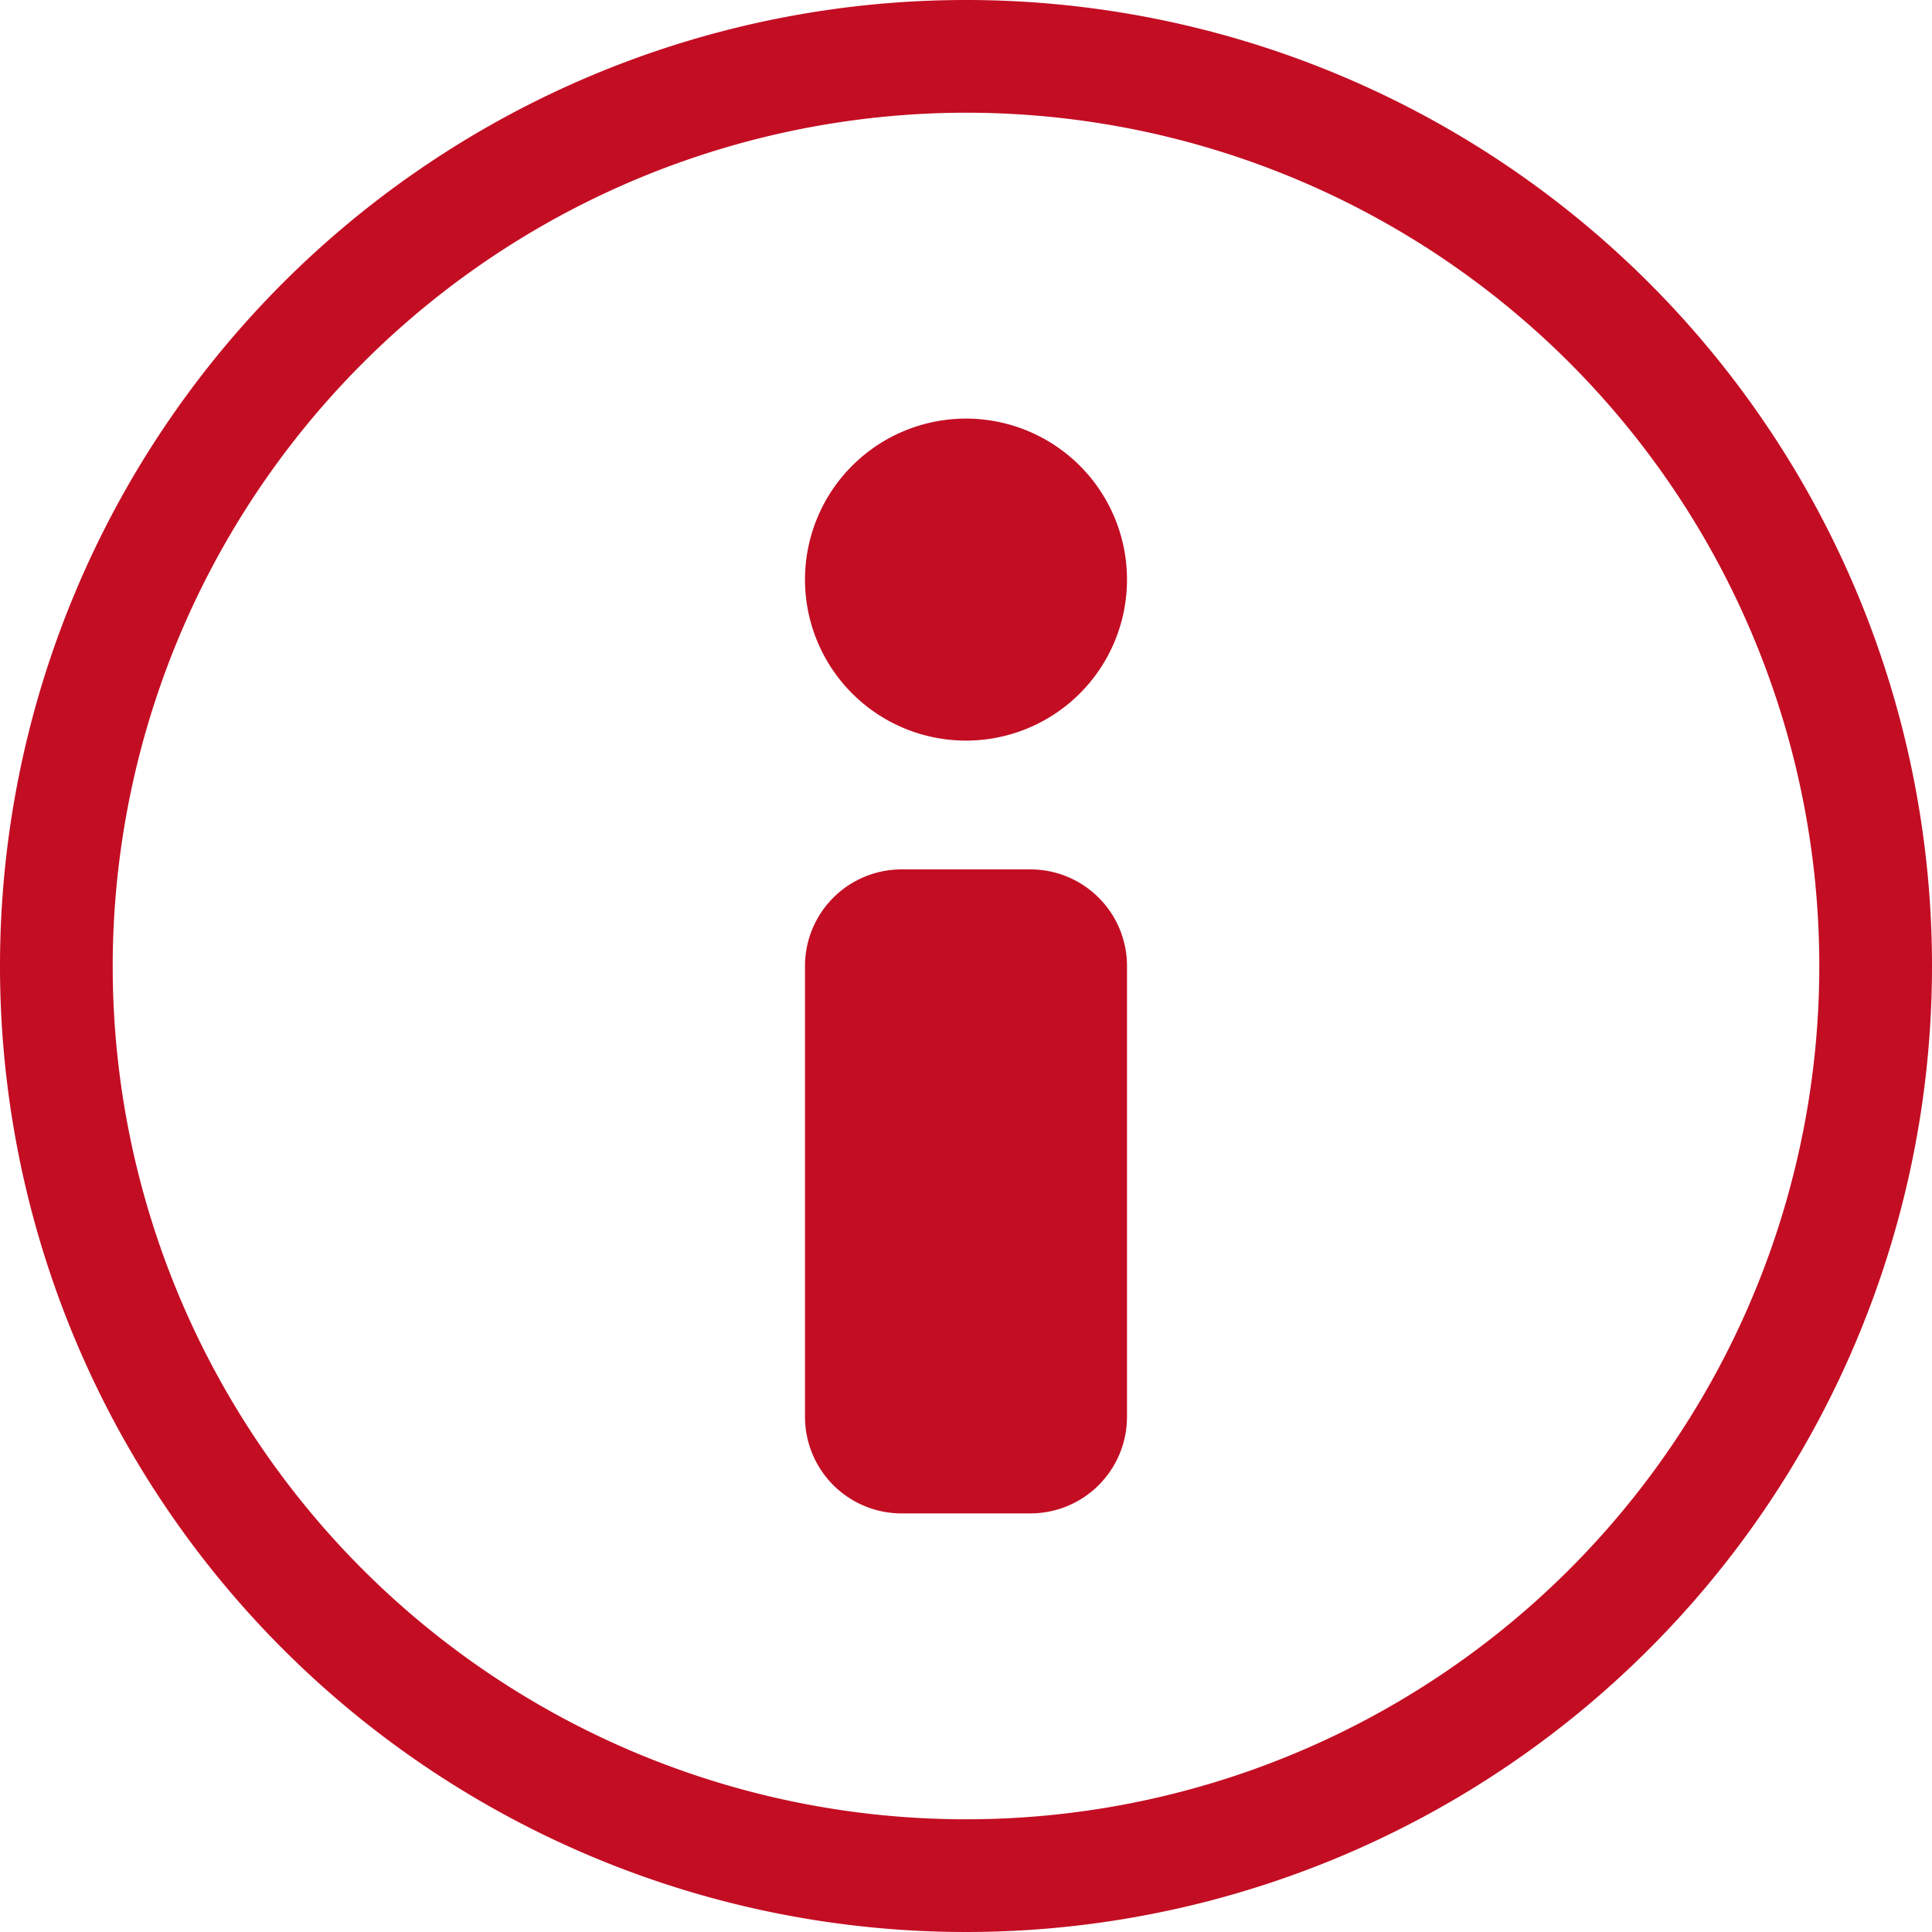
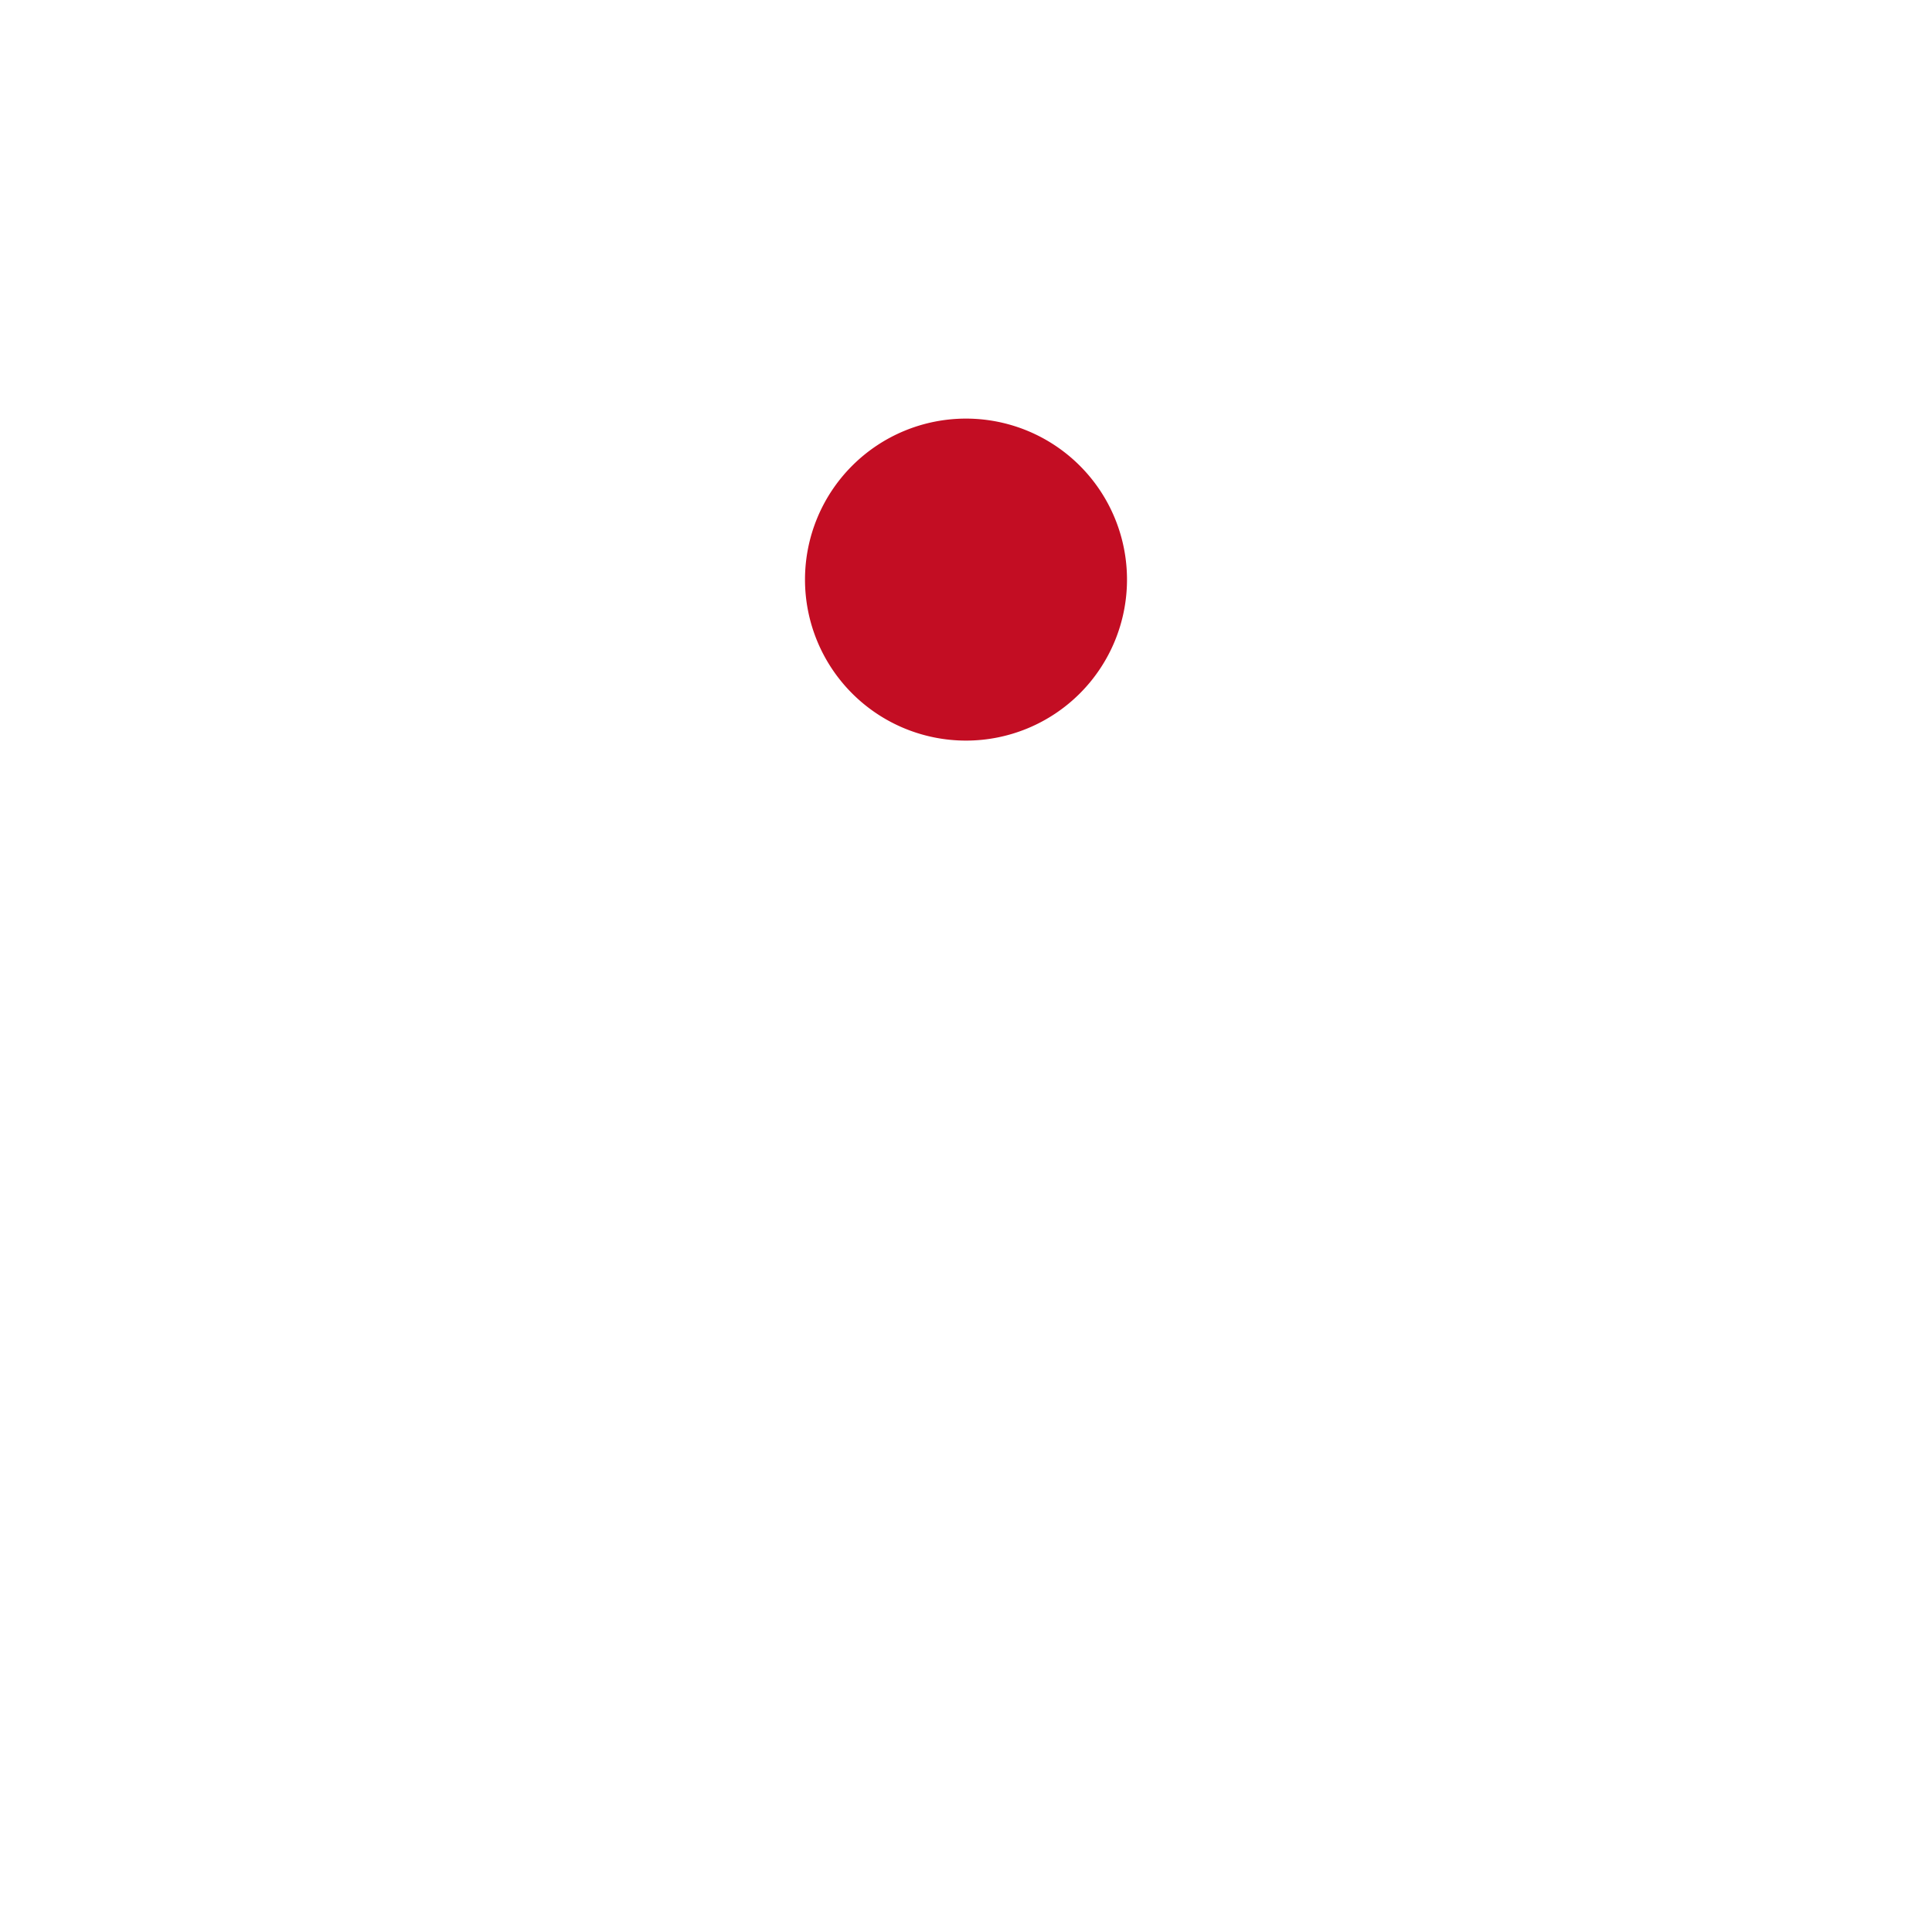
<svg xmlns="http://www.w3.org/2000/svg" id="_レイヤー_1-2" width="30" height="30" viewBox="0 0 30 30">
-   <path id="パス_1" data-name="パス 1" d="M15,1.75A13.25,13.25,0,1,1,1.75,15,13.265,13.265,0,0,1,15,1.75M15,0A15,15,0,1,0,30,15,15,15,0,0,0,15,0Z" fill="#c30d23" />
  <path id="パス_2" data-name="パス 2" d="M15,6.5A2.5,2.5,0,1,0,17.5,9,2.5,2.5,0,0,0,15,6.5Z" fill="#c30d23" />
-   <path id="パス_3" data-name="パス 3" d="M16,13.5H14A1.5,1.5,0,0,0,12.5,15v7A1.5,1.5,0,0,0,14,23.5h2A1.5,1.5,0,0,0,17.5,22V15A1.5,1.5,0,0,0,16,13.5Z" fill="#c30d23" />
</svg>